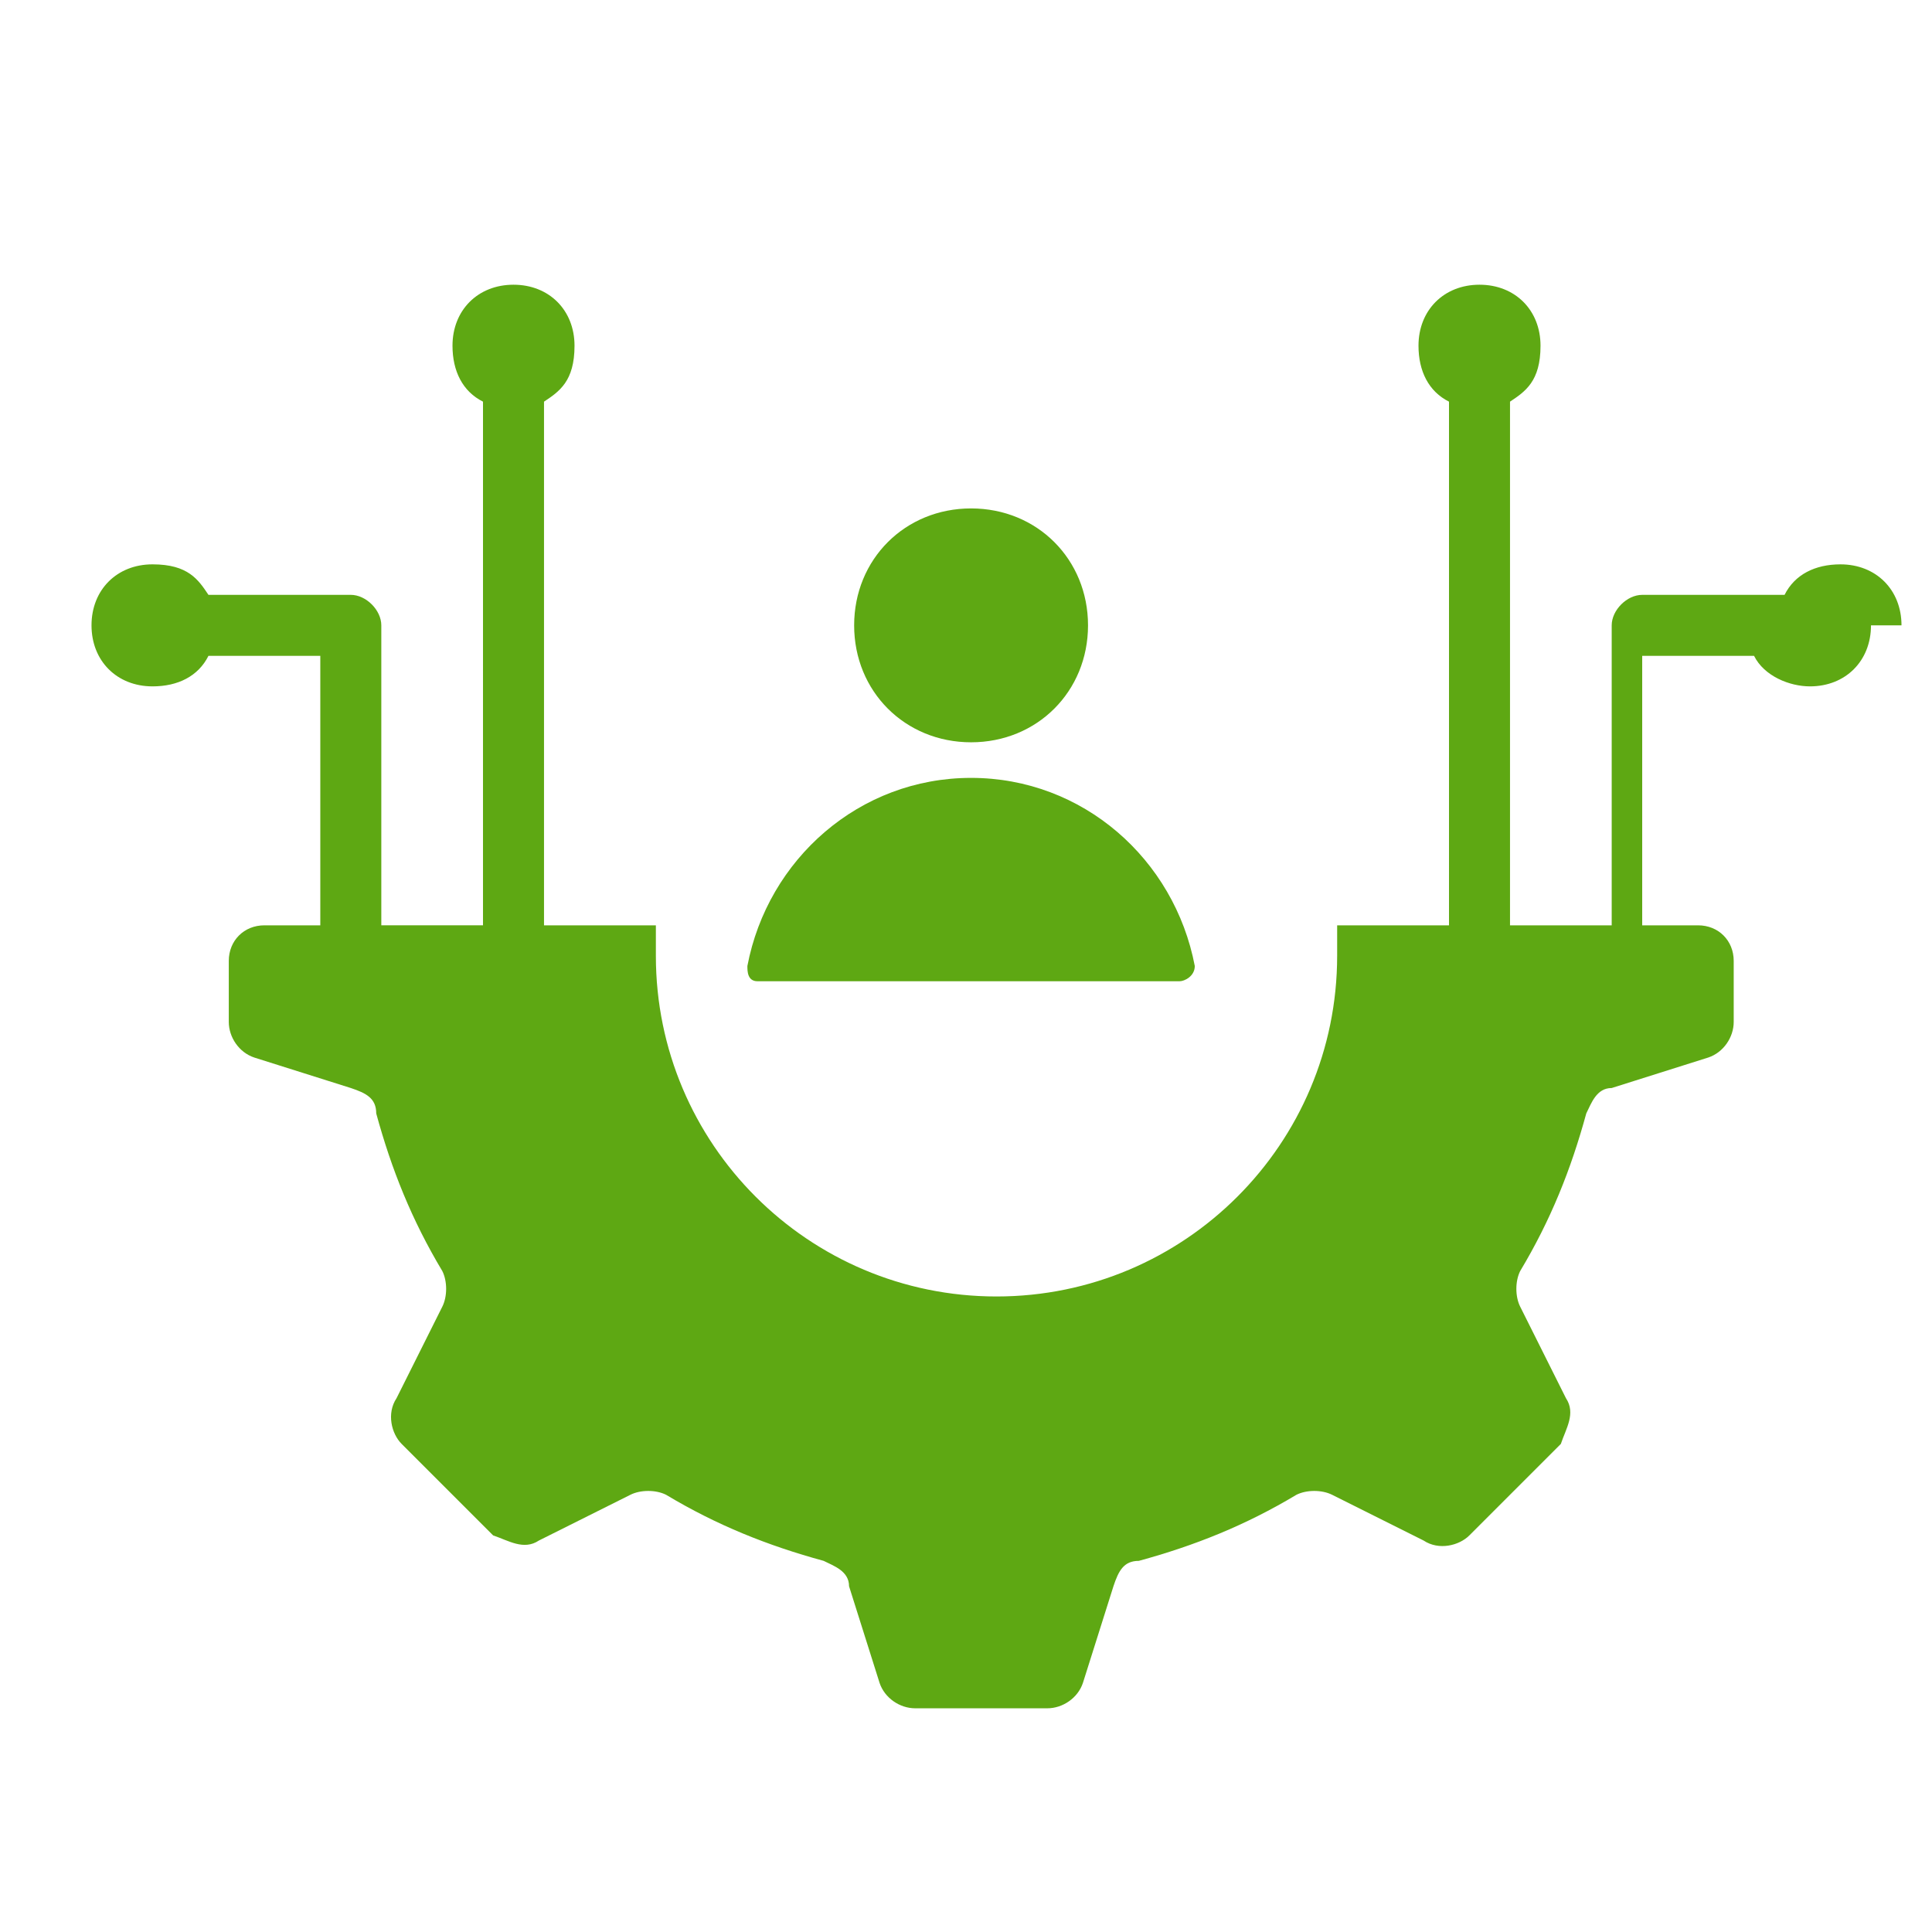
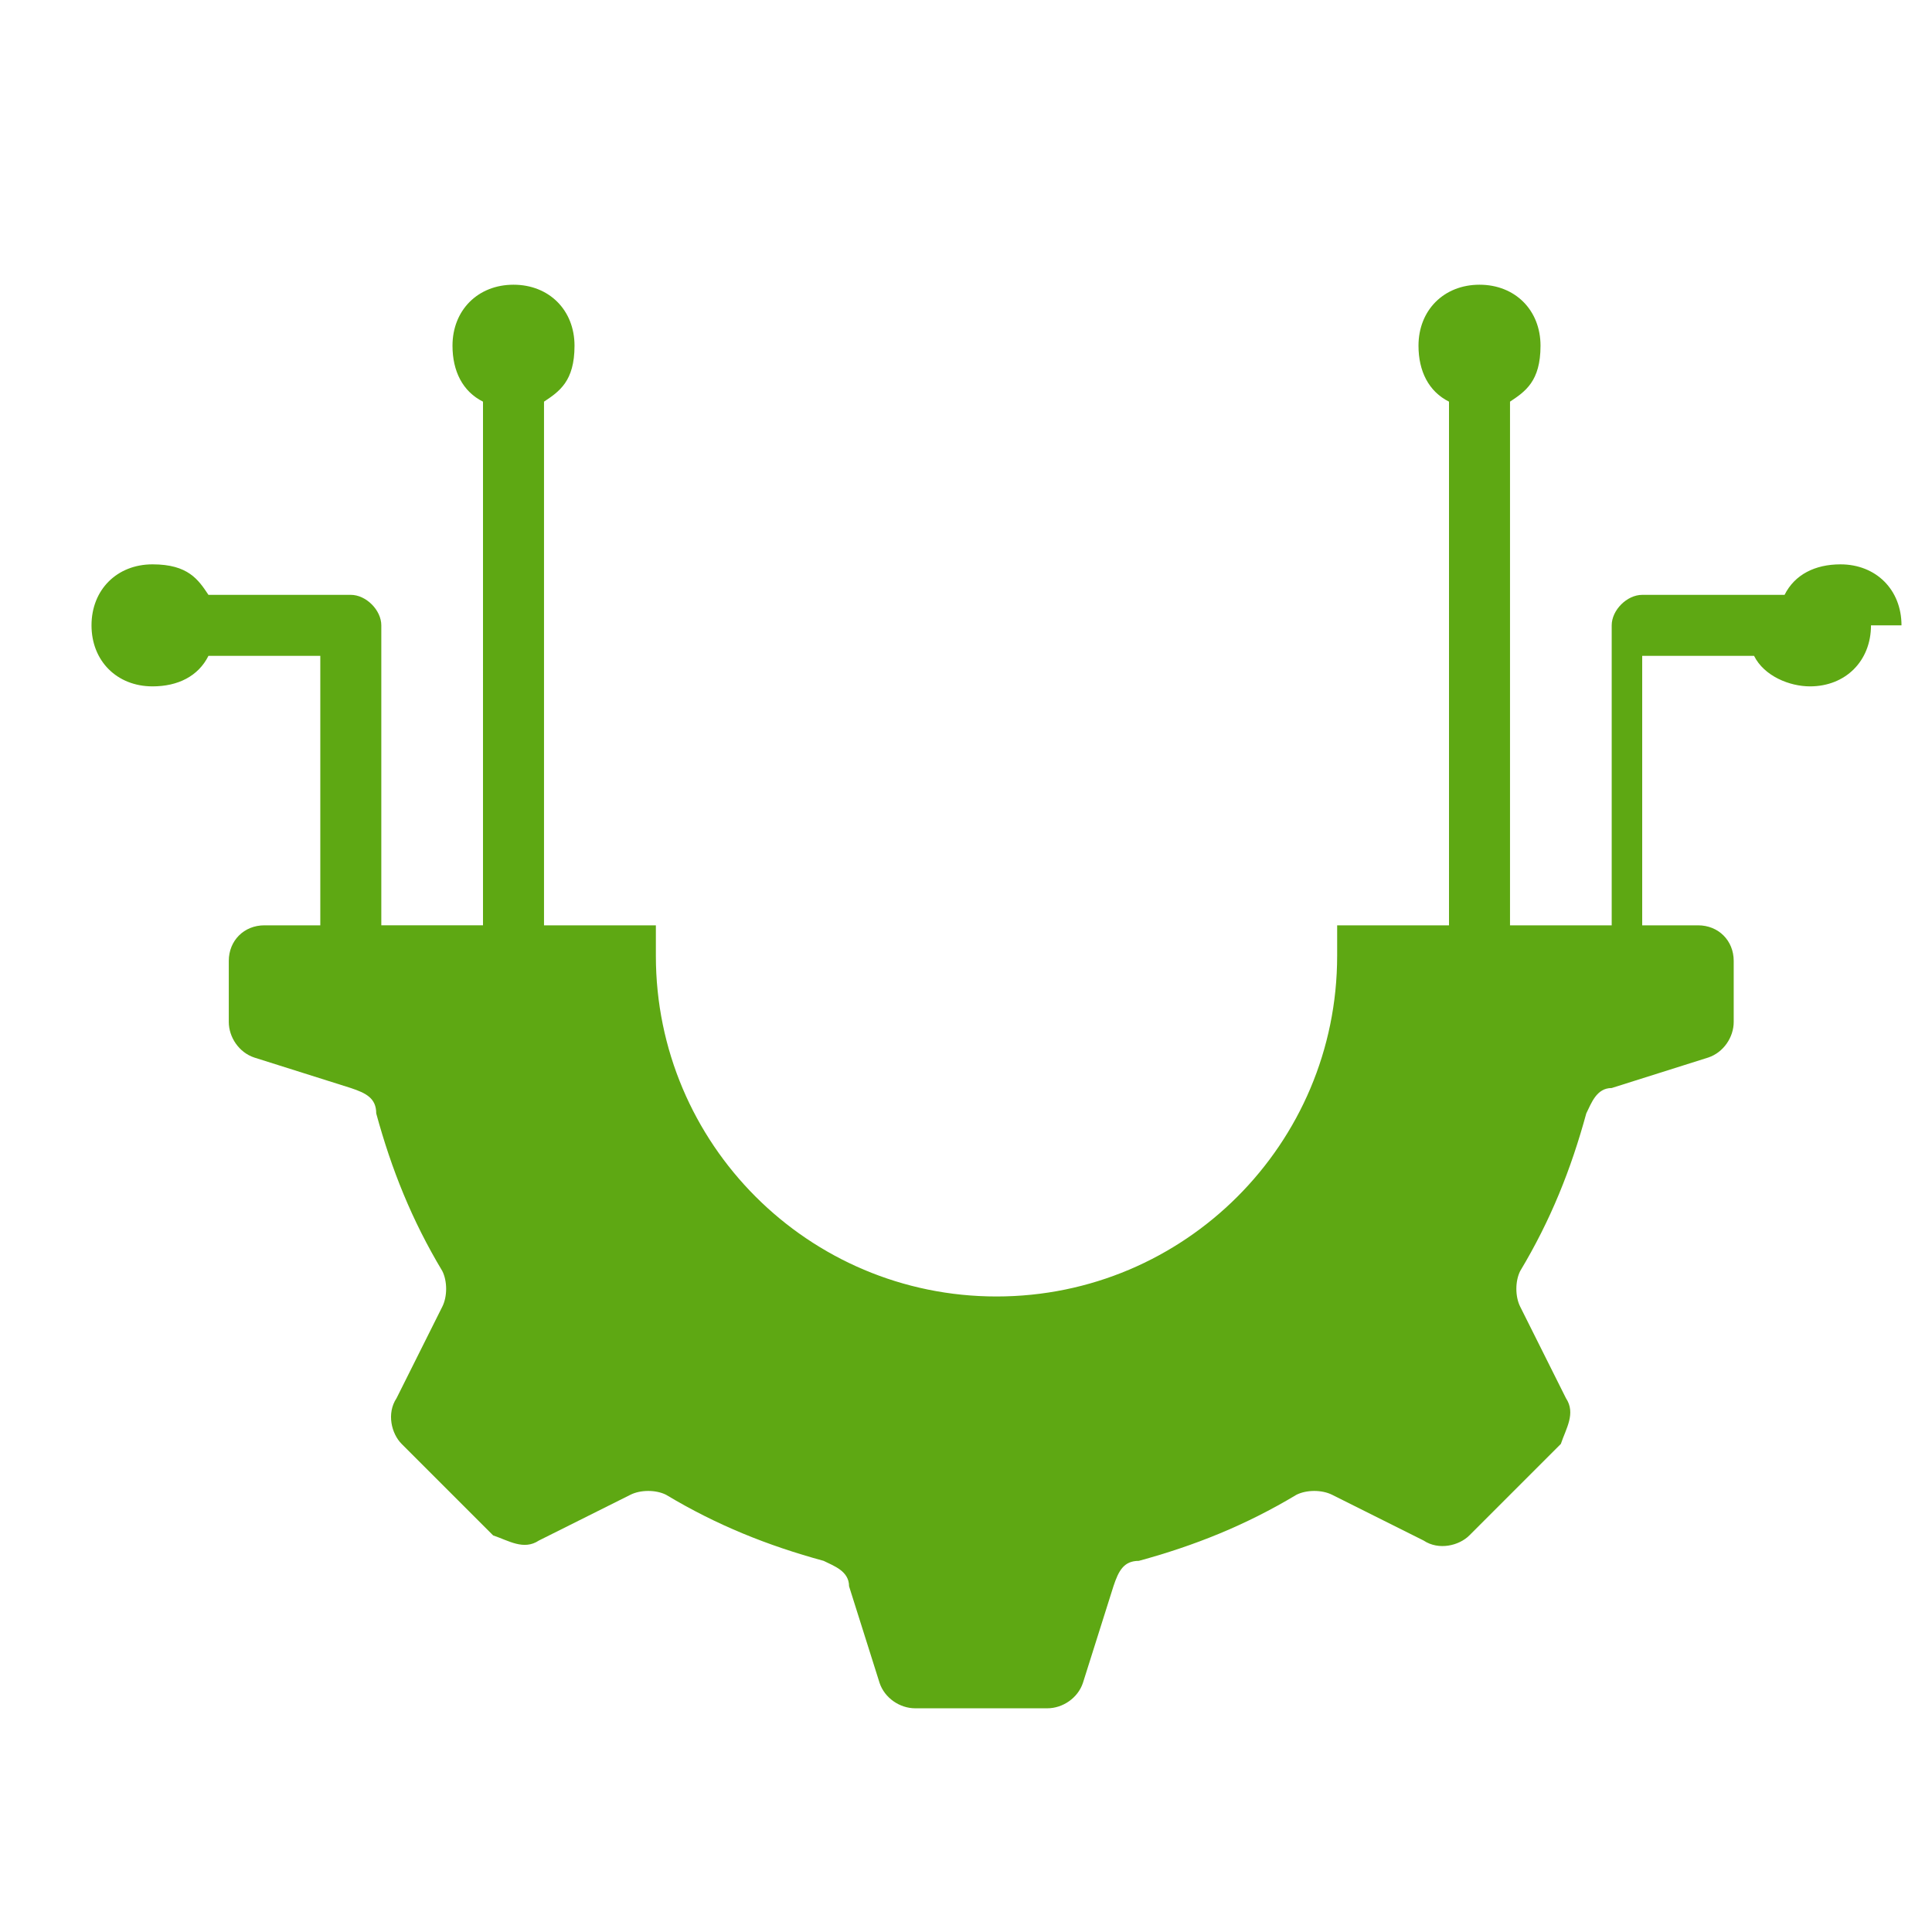
<svg xmlns="http://www.w3.org/2000/svg" id="Layer_1" width="38" height="38" version="1.1" viewBox="0 0 38 38">
  <defs>
    <style>
      .st0, .st1 {
        fill: #5ea813;
      }

      .st1 {
        fill-rule: evenodd;
      }
    </style>
  </defs>
-   <path class="st1" d="M19.1,10c1.3,0,2.3,1,2.3,2.3s-1,2.3-2.3,2.3-2.3-1-2.3-2.3,1-2.3,2.3-2.3ZM14.9,19.3h8.3c.1,0,.3-.1.3-.3,0,0,0,0,0,0-.4-2.1-2.2-3.7-4.4-3.7s-4,1.6-4.4,3.7c0,.1,0,.3.2.3,0,0,0,0,0,0h0Z" />
  <path class="st0" d="M36.8,12.3c0,.7-.5,1.2-1.2,1.2-.4,0-.9-.2-1.1-.6h-2.2v5.3h1.1c.4,0,.7.3.7.7v1.2c0,.3-.2.6-.5.7l-1.9.6c-.3,0-.4.3-.5.5-.3,1.1-.7,2.1-1.3,3.1-.1.2-.1.5,0,.7l.9,1.8c.2.3,0,.6-.1.9l-1.8,1.8c-.2.2-.6.3-.9.1l-1.8-.9c-.2-.1-.5-.1-.7,0-1,.6-2,1-3.1,1.3-.3,0-.4.2-.5.5l-.6,1.9c-.1.3-.4.5-.7.5h-2.6c-.3,0-.6-.2-.7-.5l-.6-1.9c0-.3-.3-.4-.5-.5-1.1-.3-2.1-.7-3.1-1.3-.2-.1-.5-.1-.7,0l-1.8.9c-.3.2-.6,0-.9-.1l-1.8-1.8c-.2-.2-.3-.6-.1-.9l.9-1.8c.1-.2.1-.5,0-.7-.6-1-1-2-1.3-3.1,0-.3-.2-.4-.5-.5l-1.9-.6c-.3-.1-.5-.4-.5-.7v-1.2c0-.4.3-.7.7-.7h1.1v-5.3h-2.2c-.2.4-.6.6-1.1.6-.7,0-1.2-.5-1.2-1.2s.5-1.2,1.2-1.2.9.3,1.1.6h2.8c.3,0,.6.3.6.6v5.9h2V7.9c-.4-.2-.6-.6-.6-1.1,0-.7.5-1.2,1.2-1.2s1.2.5,1.2,1.2-.3.9-.6,1.1v10.3h2.2c0,.2,0,.4,0,.6,0,3.7,3,6.7,6.7,6.7s6.7-3,6.7-6.7,0-.4,0-.6h2.2V7.9c-.4-.2-.6-.6-.6-1.1,0-.7.5-1.2,1.2-1.2s1.2.5,1.2,1.2-.3.9-.6,1.1v10.3h2v-5.9c0-.3.3-.6.6-.6h2.8c.2-.4.6-.6,1.1-.6.7,0,1.2.5,1.2,1.2h0Z" />
</svg>